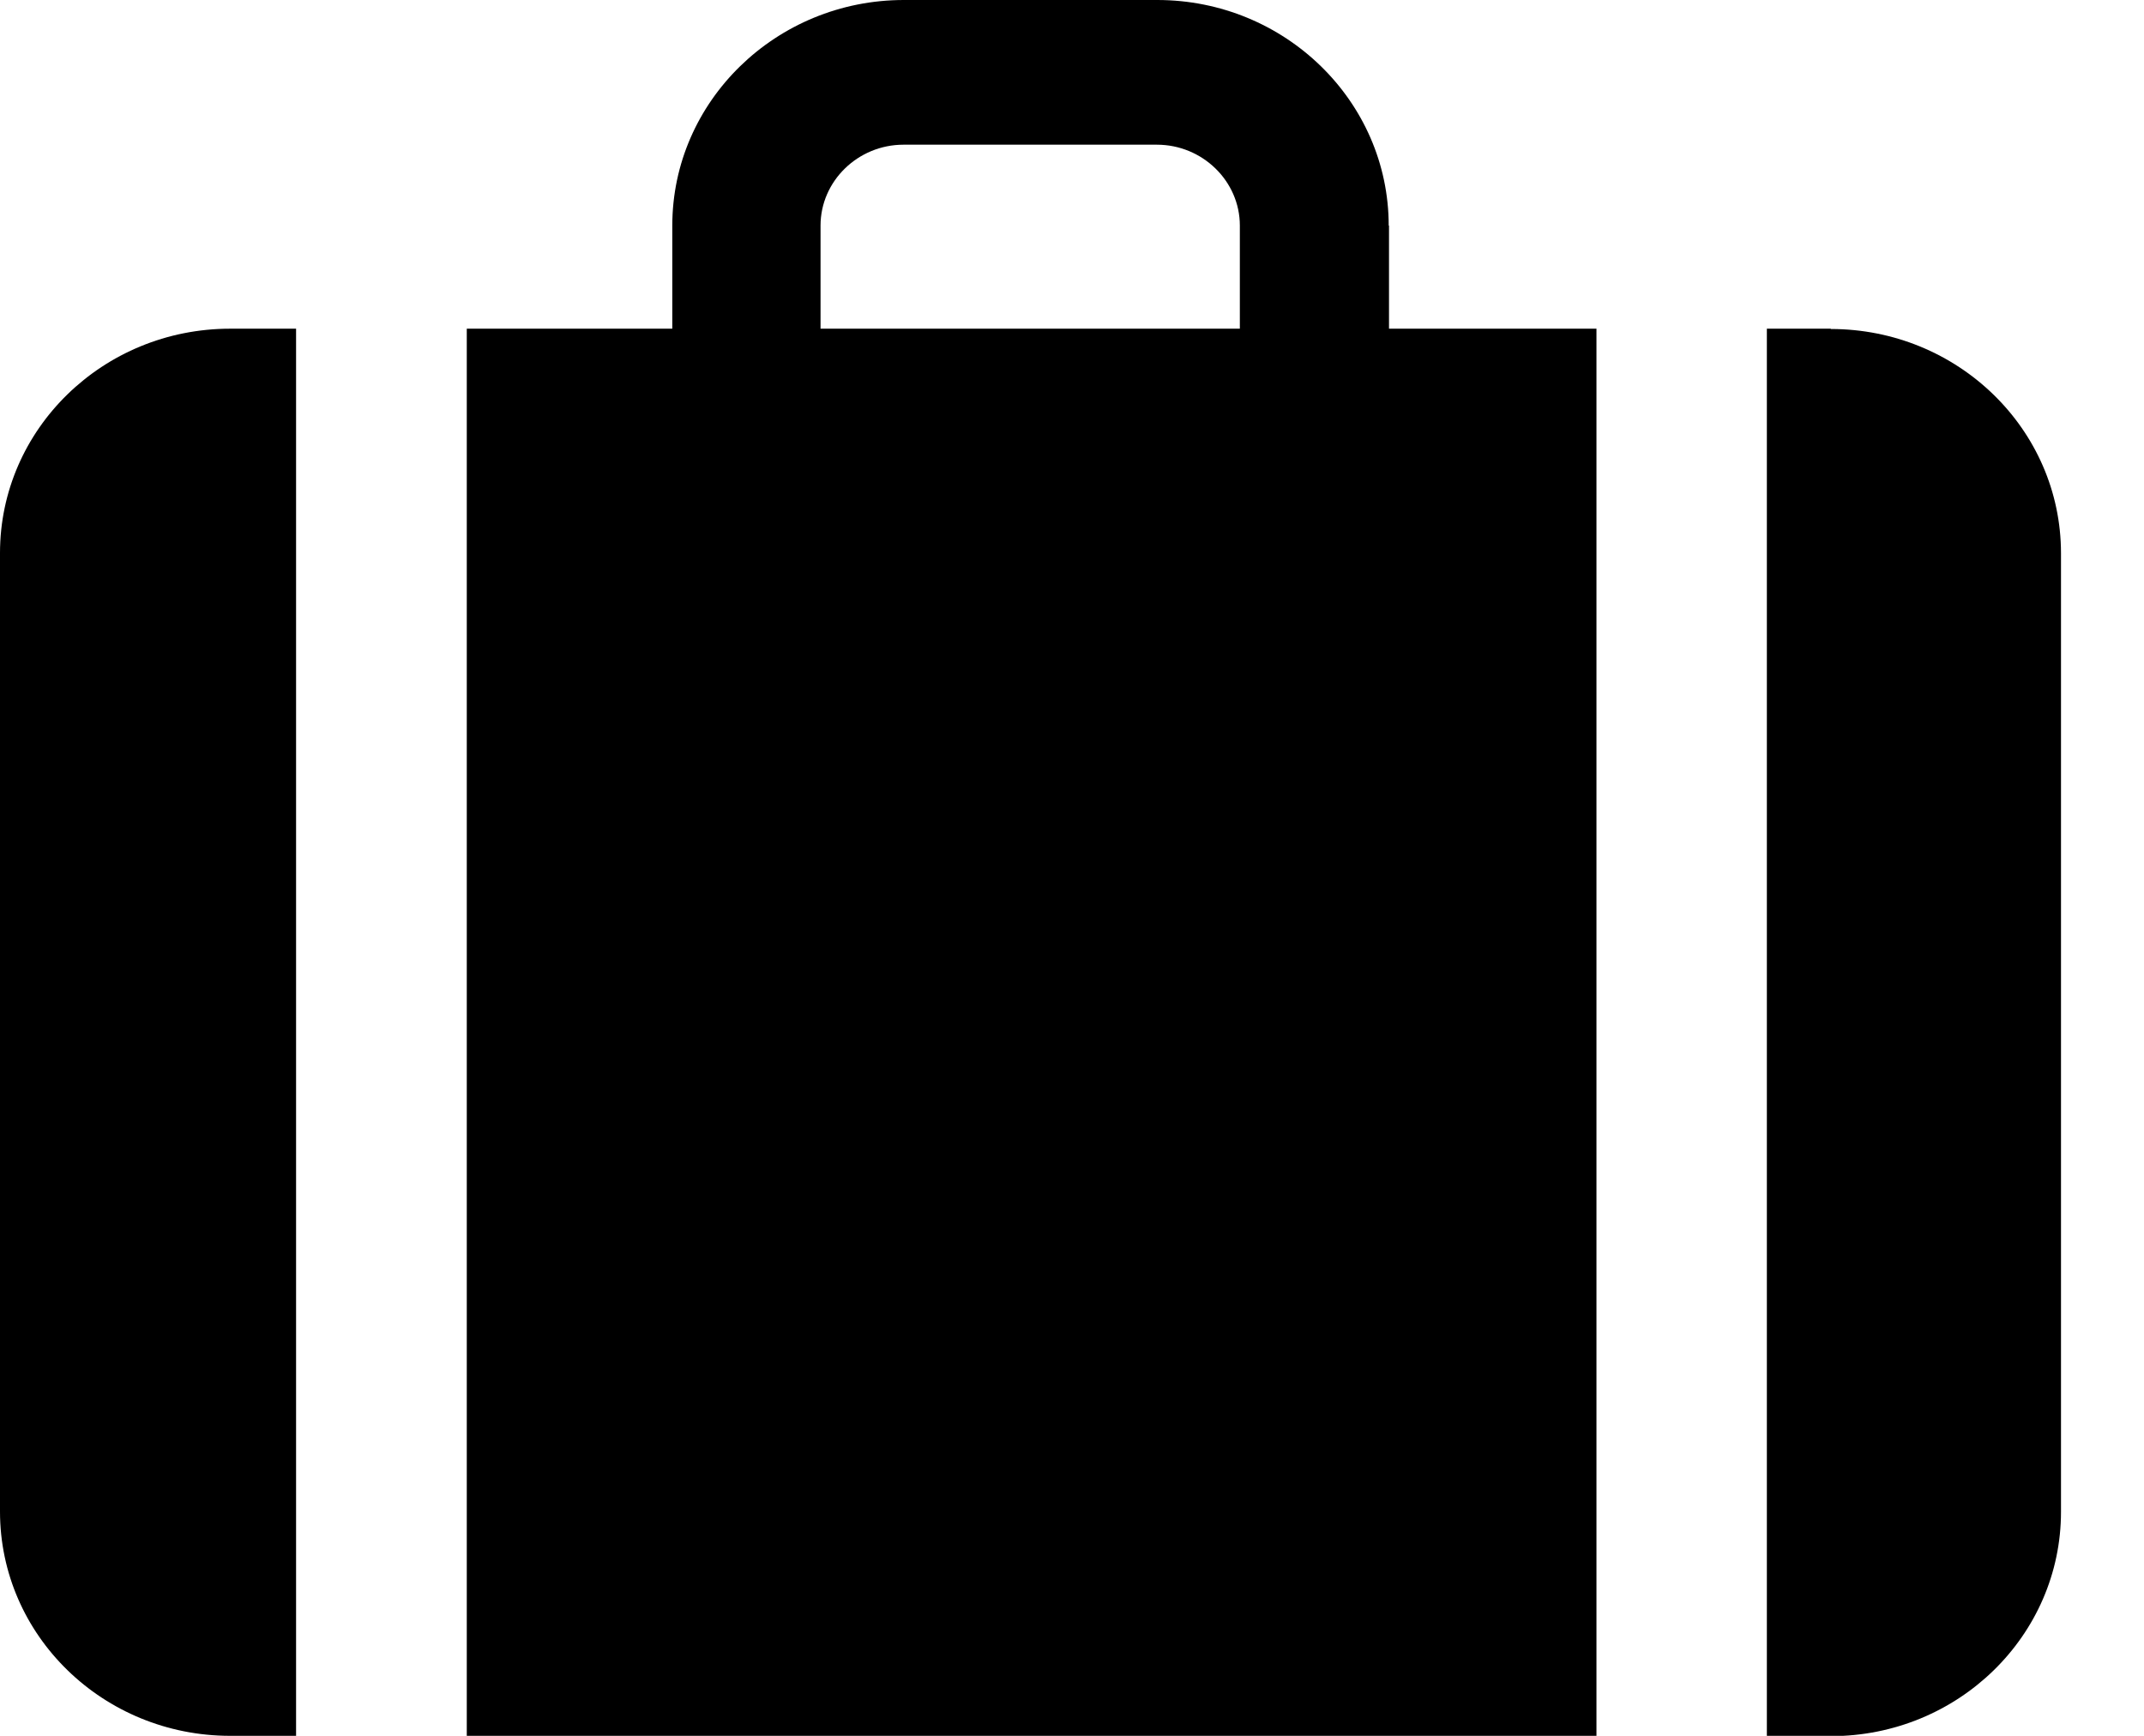
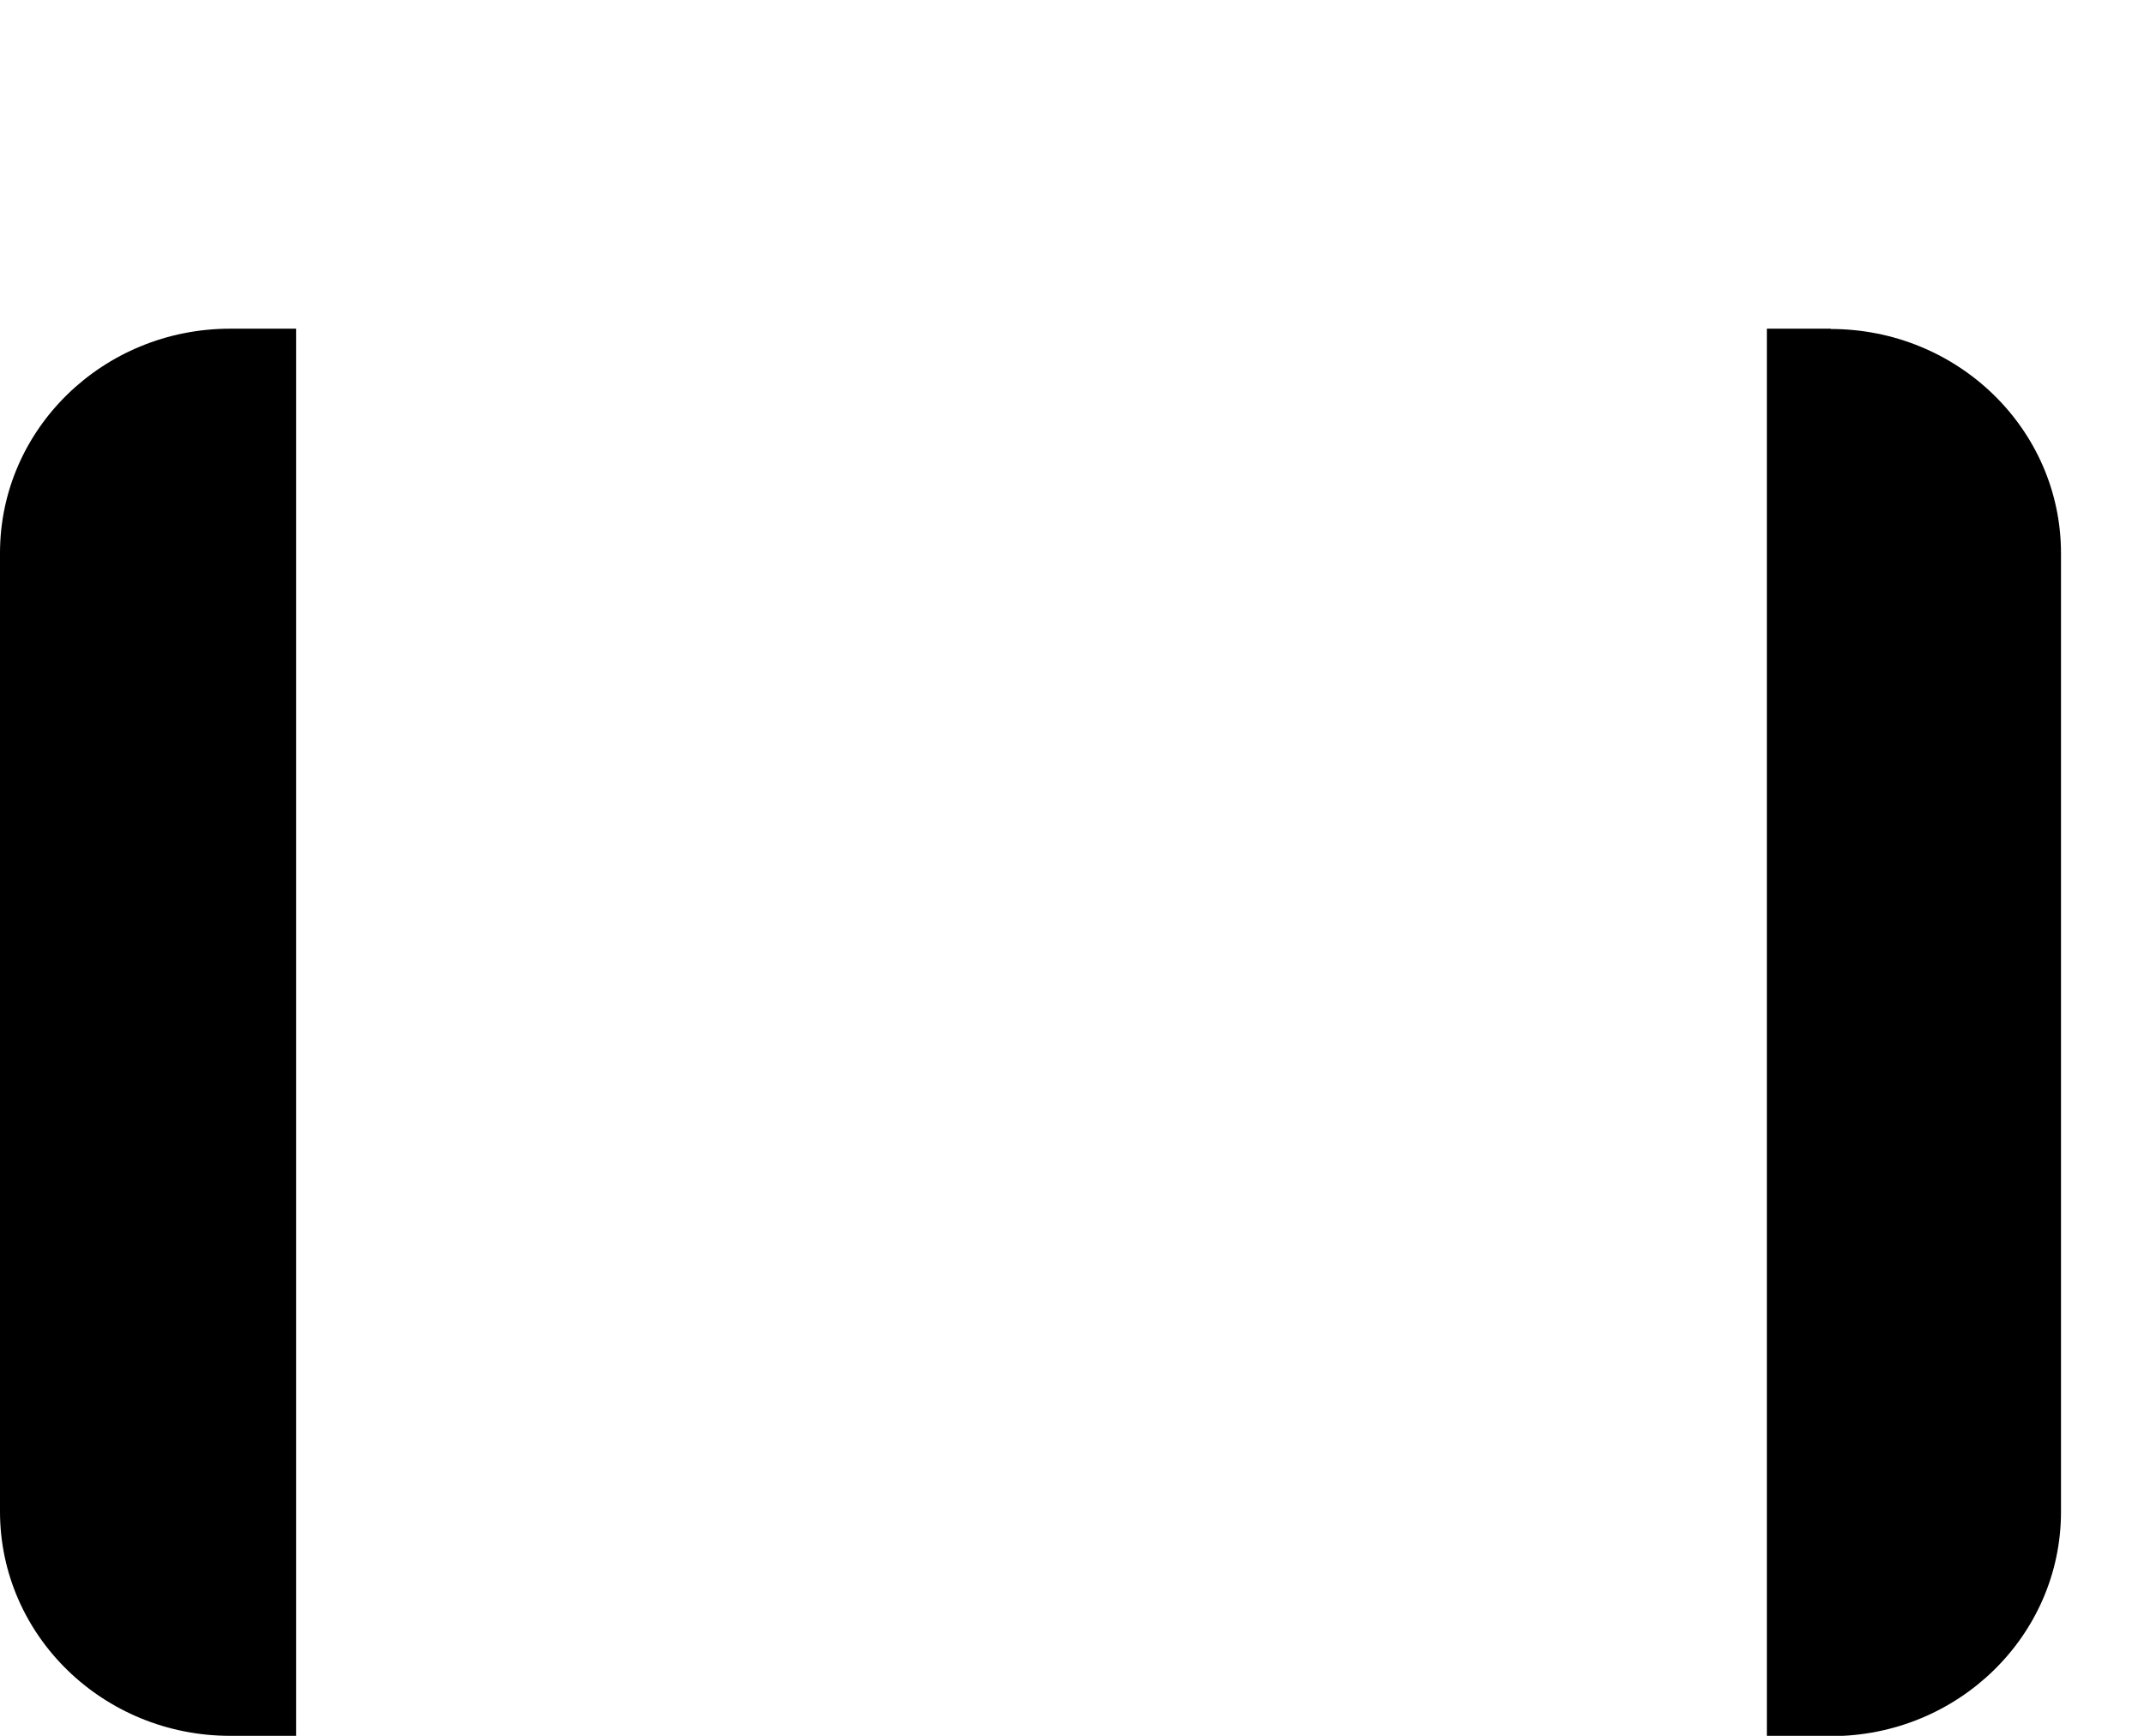
<svg xmlns="http://www.w3.org/2000/svg" width="21" height="17" viewBox="0 0 21 17" fill="none">
  <path d="M2.9 3.219H2.255C1.008 3.219 0 4.204 0 5.416V14.803C0 16.018 1.011 17 2.255 17H2.9V3.219Z" fill="currentcolor" />
-   <path d="M13.602 2.209C13.602 0.991 12.585 0 11.335 0H8.853C7.603 0 6.585 0.991 6.585 2.209V3.219H4.572V17.003H15.637V3.219H13.605V2.209H13.602ZM8.037 2.209C8.037 1.774 8.403 1.417 8.85 1.417H11.331C11.778 1.417 12.144 1.774 12.144 2.209V3.219H8.037V2.209Z" fill="currentcolor" />
  <path d="M17.932 3.219H17.306V17.003H17.932C19.179 17.003 20.187 16.018 20.187 14.806V5.419C20.187 4.204 19.176 3.222 17.932 3.222V3.219Z" fill="currentcolor" />
</svg>